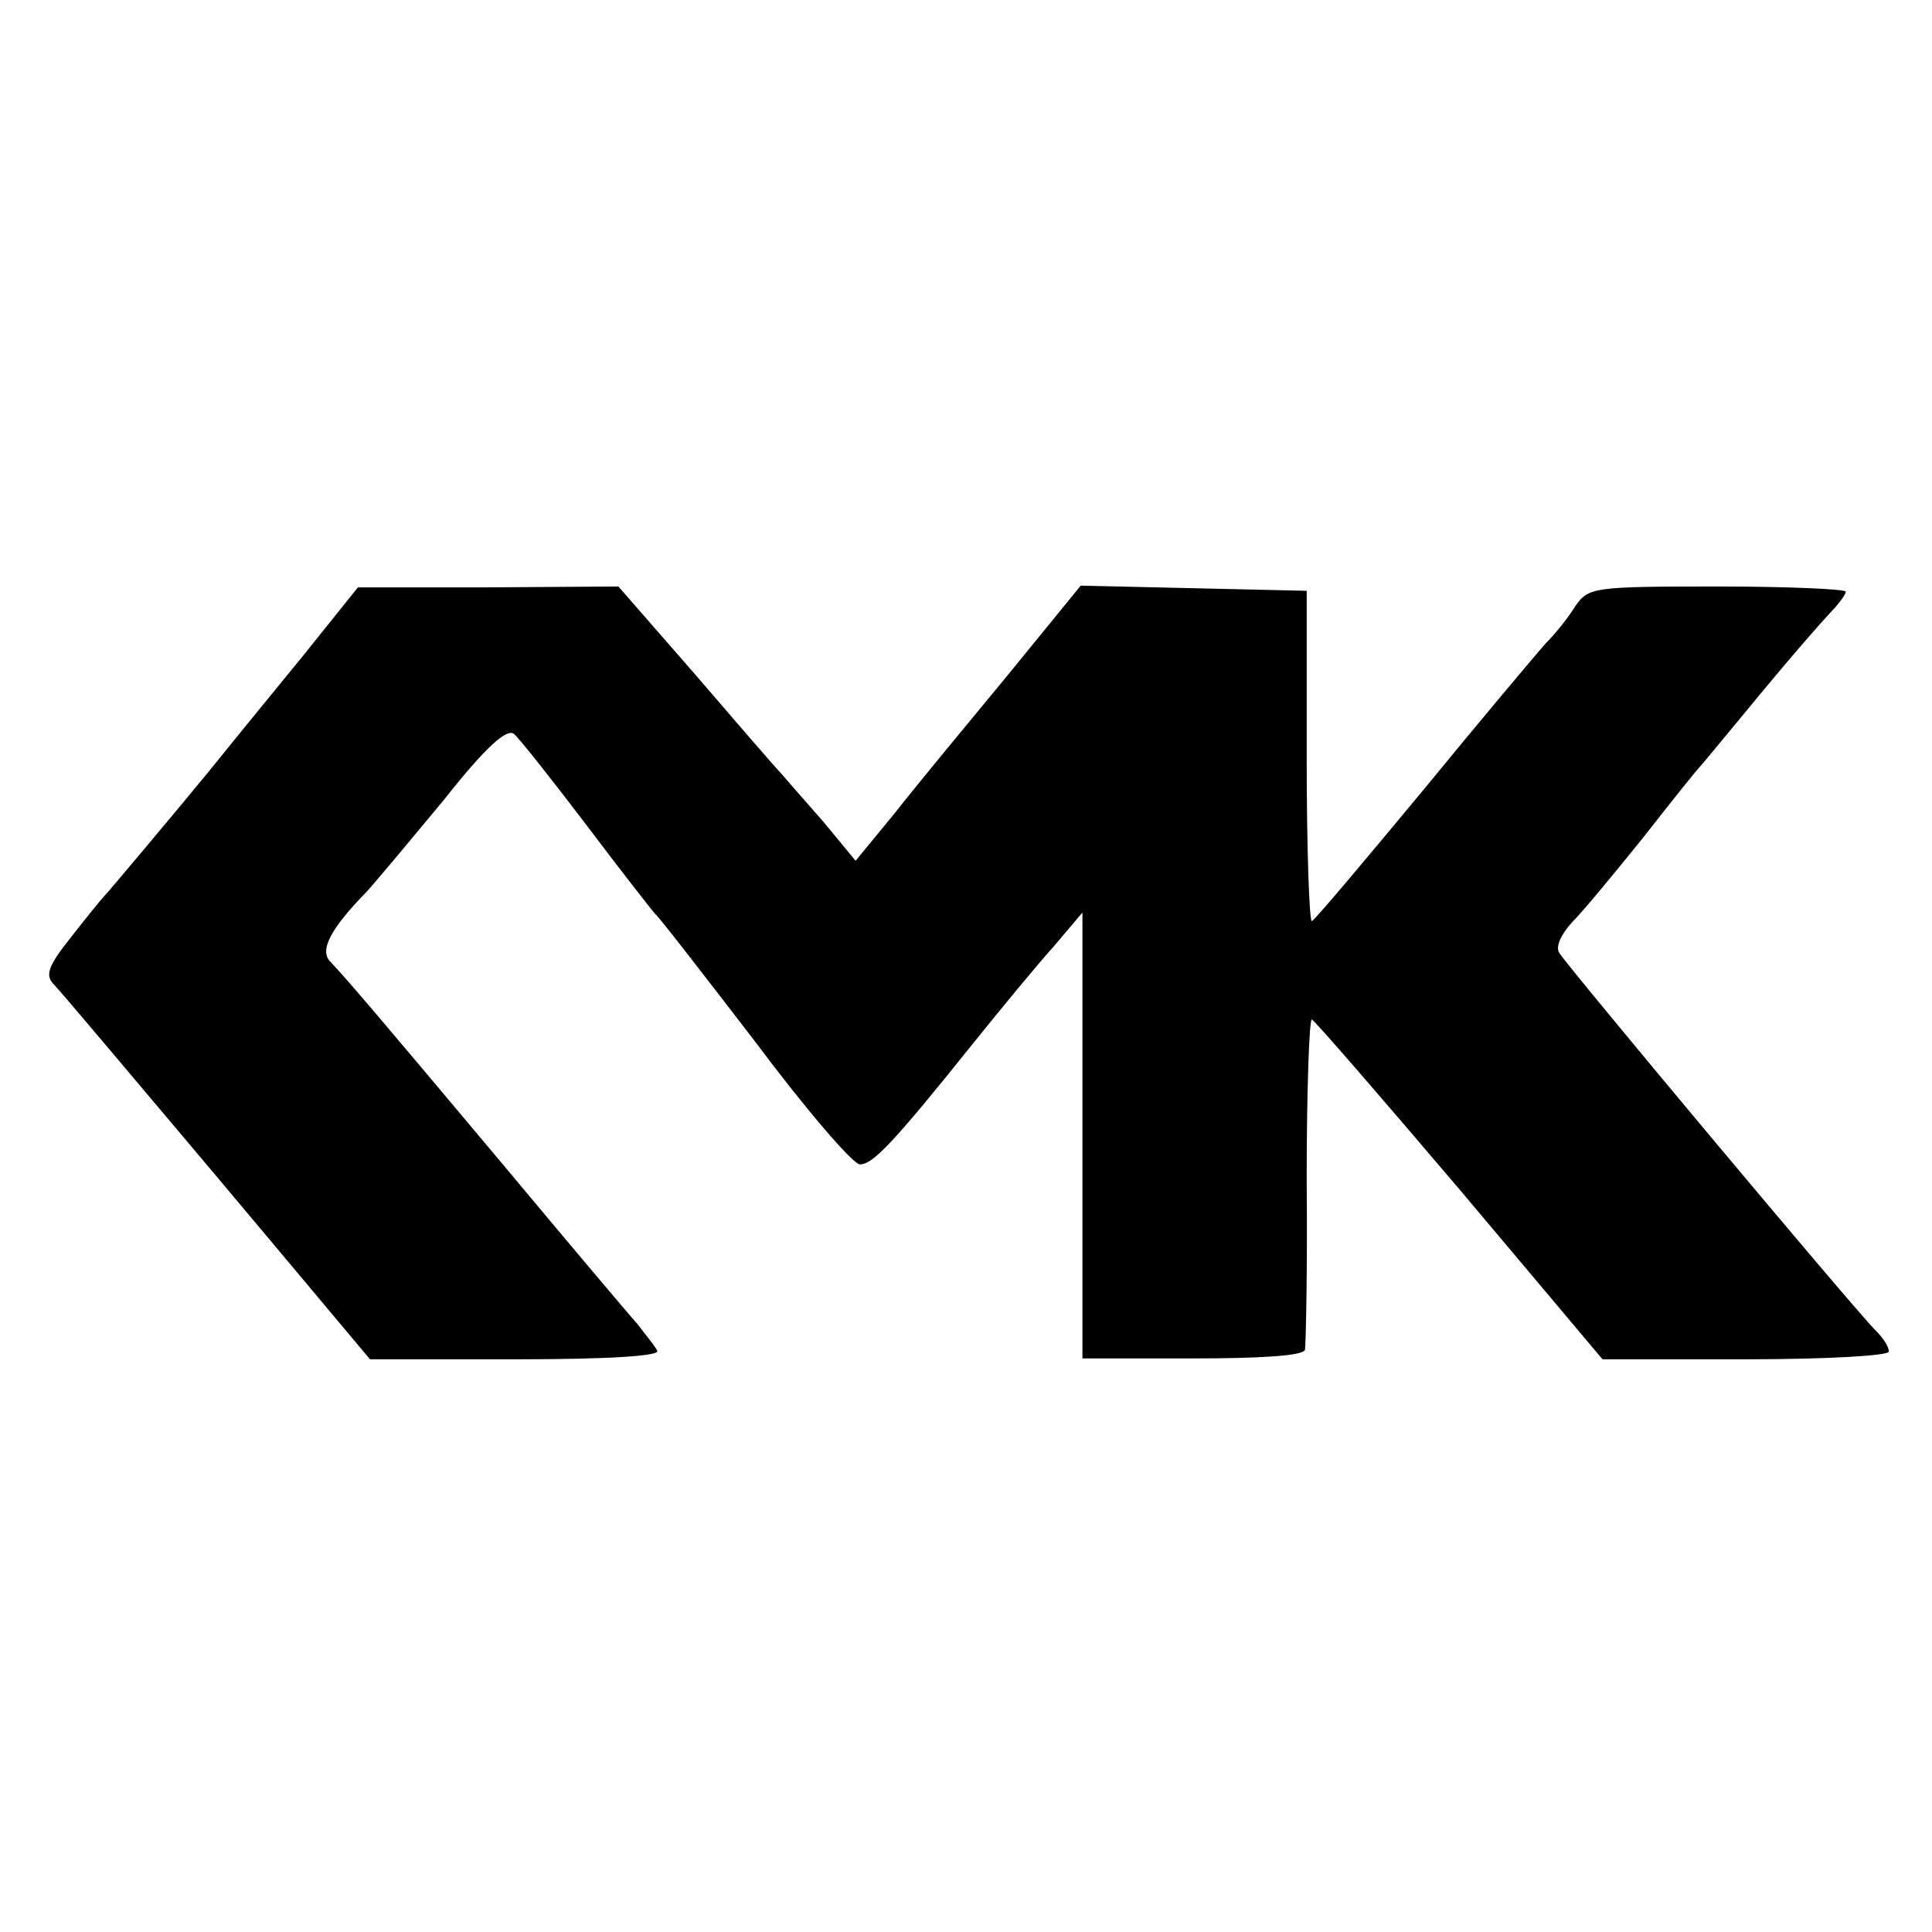
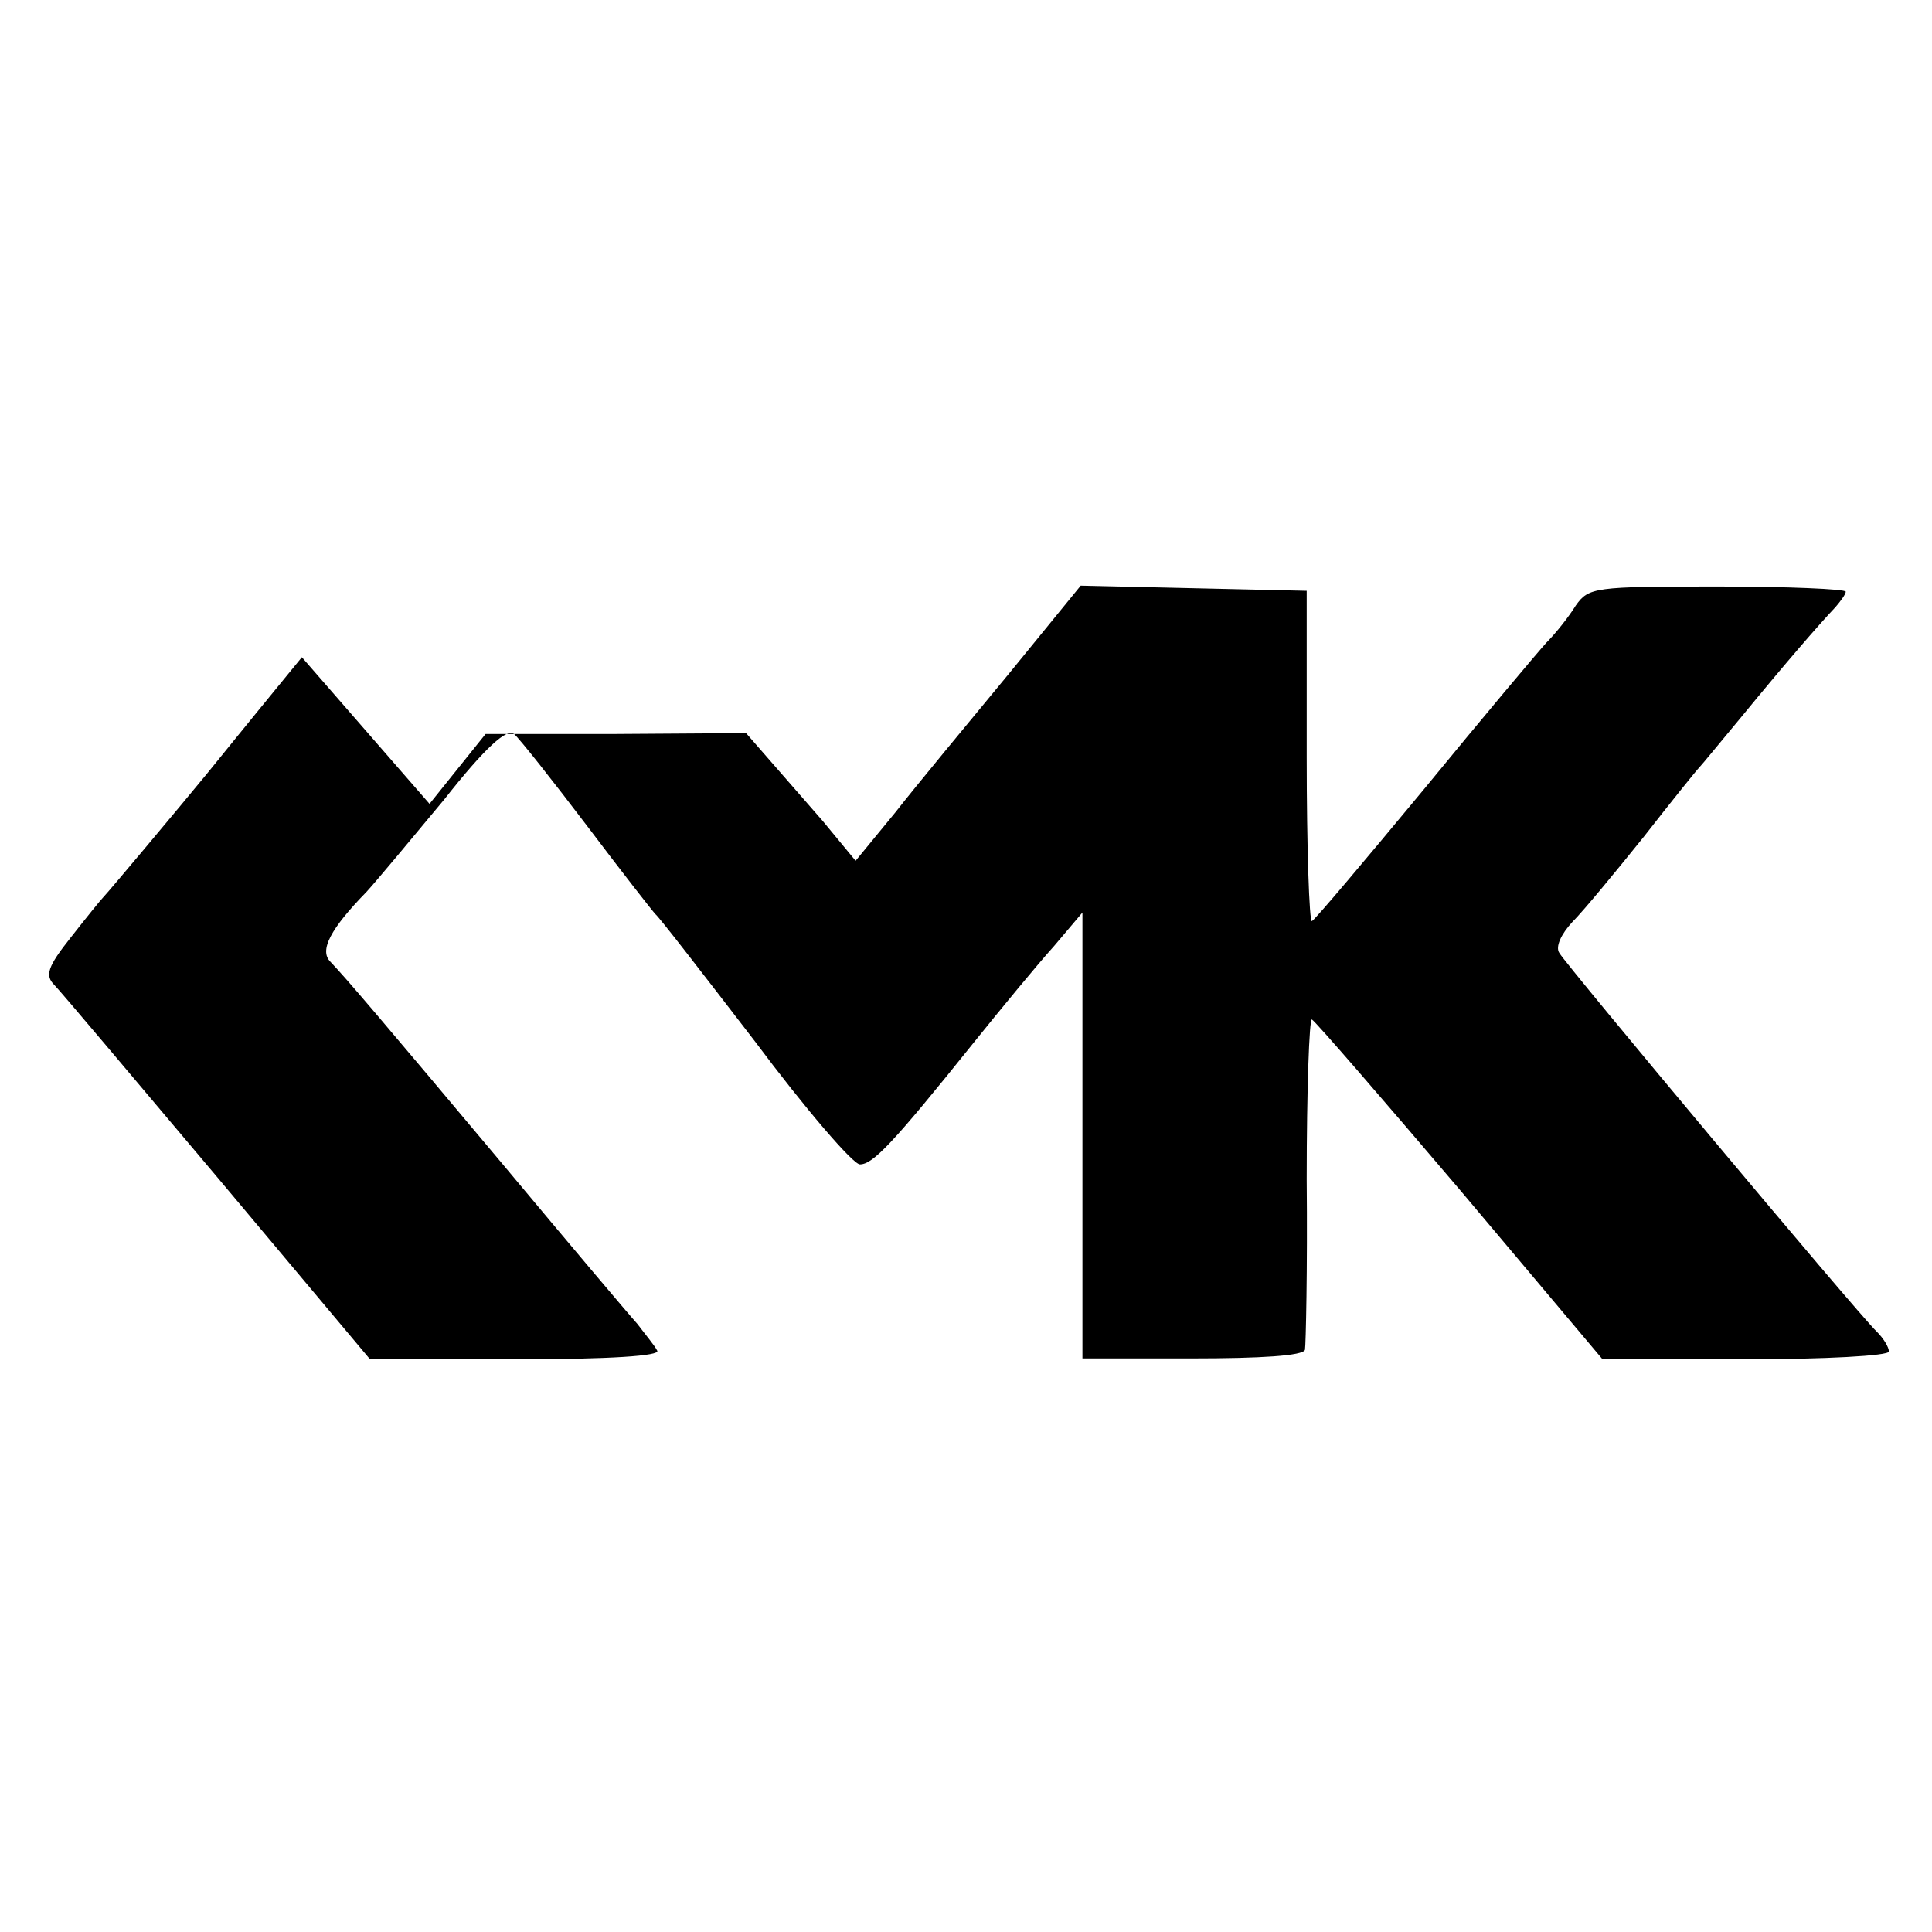
<svg xmlns="http://www.w3.org/2000/svg" version="1.0" width="224pt" height="224pt" viewBox="0 0 224 224" preserveAspectRatio="xMidYMid meet">
  <g transform="translate(0,224) scale(0.1,-0.1)" fill="#000000" stroke="none">
-     <path d="M350 1478 c-36 -44 -72 -88 -80 -98 -8 -10 -22 -27 -30 -37 -32 -39 -115 -138 -120 -143 -3 -3 -20 -24 -38 -47 -27 -34 -30 -44 -19 -55 7 -7 92 -108 189 -223 l177 -211 170 0 c109 0 167 4 163 10 -3 6 -14 19 -23 31 -10 11 -80 94 -156 185 -146 174 -181 215 -200 235 -13 13 0 38 42 81 11 12 51 60 90 107 48 61 73 83 81 76 6 -5 44 -53 85 -107 40 -53 76 -99 79 -102 4 -3 55 -69 115 -147 59 -79 114 -143 122 -143 15 0 38 24 131 140 33 41 75 92 94 113 l33 39 0 -258 0 -259 127 0 c79 0 129 3 131 10 1 5 3 94 2 198 0 103 3 186 6 185 4 -2 81 -91 172 -198 l165 -196 166 0 c91 0 166 4 166 9 0 5 -6 15 -14 23 -23 22 -360 425 -368 439 -5 7 2 22 15 36 13 13 50 58 83 99 32 41 61 77 64 80 3 3 25 30 50 60 50 61 89 106 108 126 6 7 12 15 12 18 0 3 -67 6 -149 6 -143 0 -149 -1 -164 -22 -8 -13 -23 -32 -34 -43 -10 -11 -74 -87 -142 -170 -68 -82 -126 -151 -130 -153 -3 -1 -6 85 -6 190 l0 193 -131 3 -131 3 -84 -103 c-47 -57 -106 -128 -131 -160 l-46 -56 -38 46 c-22 25 -44 50 -49 56 -6 6 -50 57 -99 114 l-89 102 -151 -1 -151 0 -65 -81z" />
+     <path d="M350 1478 c-36 -44 -72 -88 -80 -98 -8 -10 -22 -27 -30 -37 -32 -39 -115 -138 -120 -143 -3 -3 -20 -24 -38 -47 -27 -34 -30 -44 -19 -55 7 -7 92 -108 189 -223 l177 -211 170 0 c109 0 167 4 163 10 -3 6 -14 19 -23 31 -10 11 -80 94 -156 185 -146 174 -181 215 -200 235 -13 13 0 38 42 81 11 12 51 60 90 107 48 61 73 83 81 76 6 -5 44 -53 85 -107 40 -53 76 -99 79 -102 4 -3 55 -69 115 -147 59 -79 114 -143 122 -143 15 0 38 24 131 140 33 41 75 92 94 113 l33 39 0 -258 0 -259 127 0 c79 0 129 3 131 10 1 5 3 94 2 198 0 103 3 186 6 185 4 -2 81 -91 172 -198 l165 -196 166 0 c91 0 166 4 166 9 0 5 -6 15 -14 23 -23 22 -360 425 -368 439 -5 7 2 22 15 36 13 13 50 58 83 99 32 41 61 77 64 80 3 3 25 30 50 60 50 61 89 106 108 126 6 7 12 15 12 18 0 3 -67 6 -149 6 -143 0 -149 -1 -164 -22 -8 -13 -23 -32 -34 -43 -10 -11 -74 -87 -142 -170 -68 -82 -126 -151 -130 -153 -3 -1 -6 85 -6 190 l0 193 -131 3 -131 3 -84 -103 c-47 -57 -106 -128 -131 -160 l-46 -56 -38 46 l-89 102 -151 -1 -151 0 -65 -81z" />
  </g>
</svg>